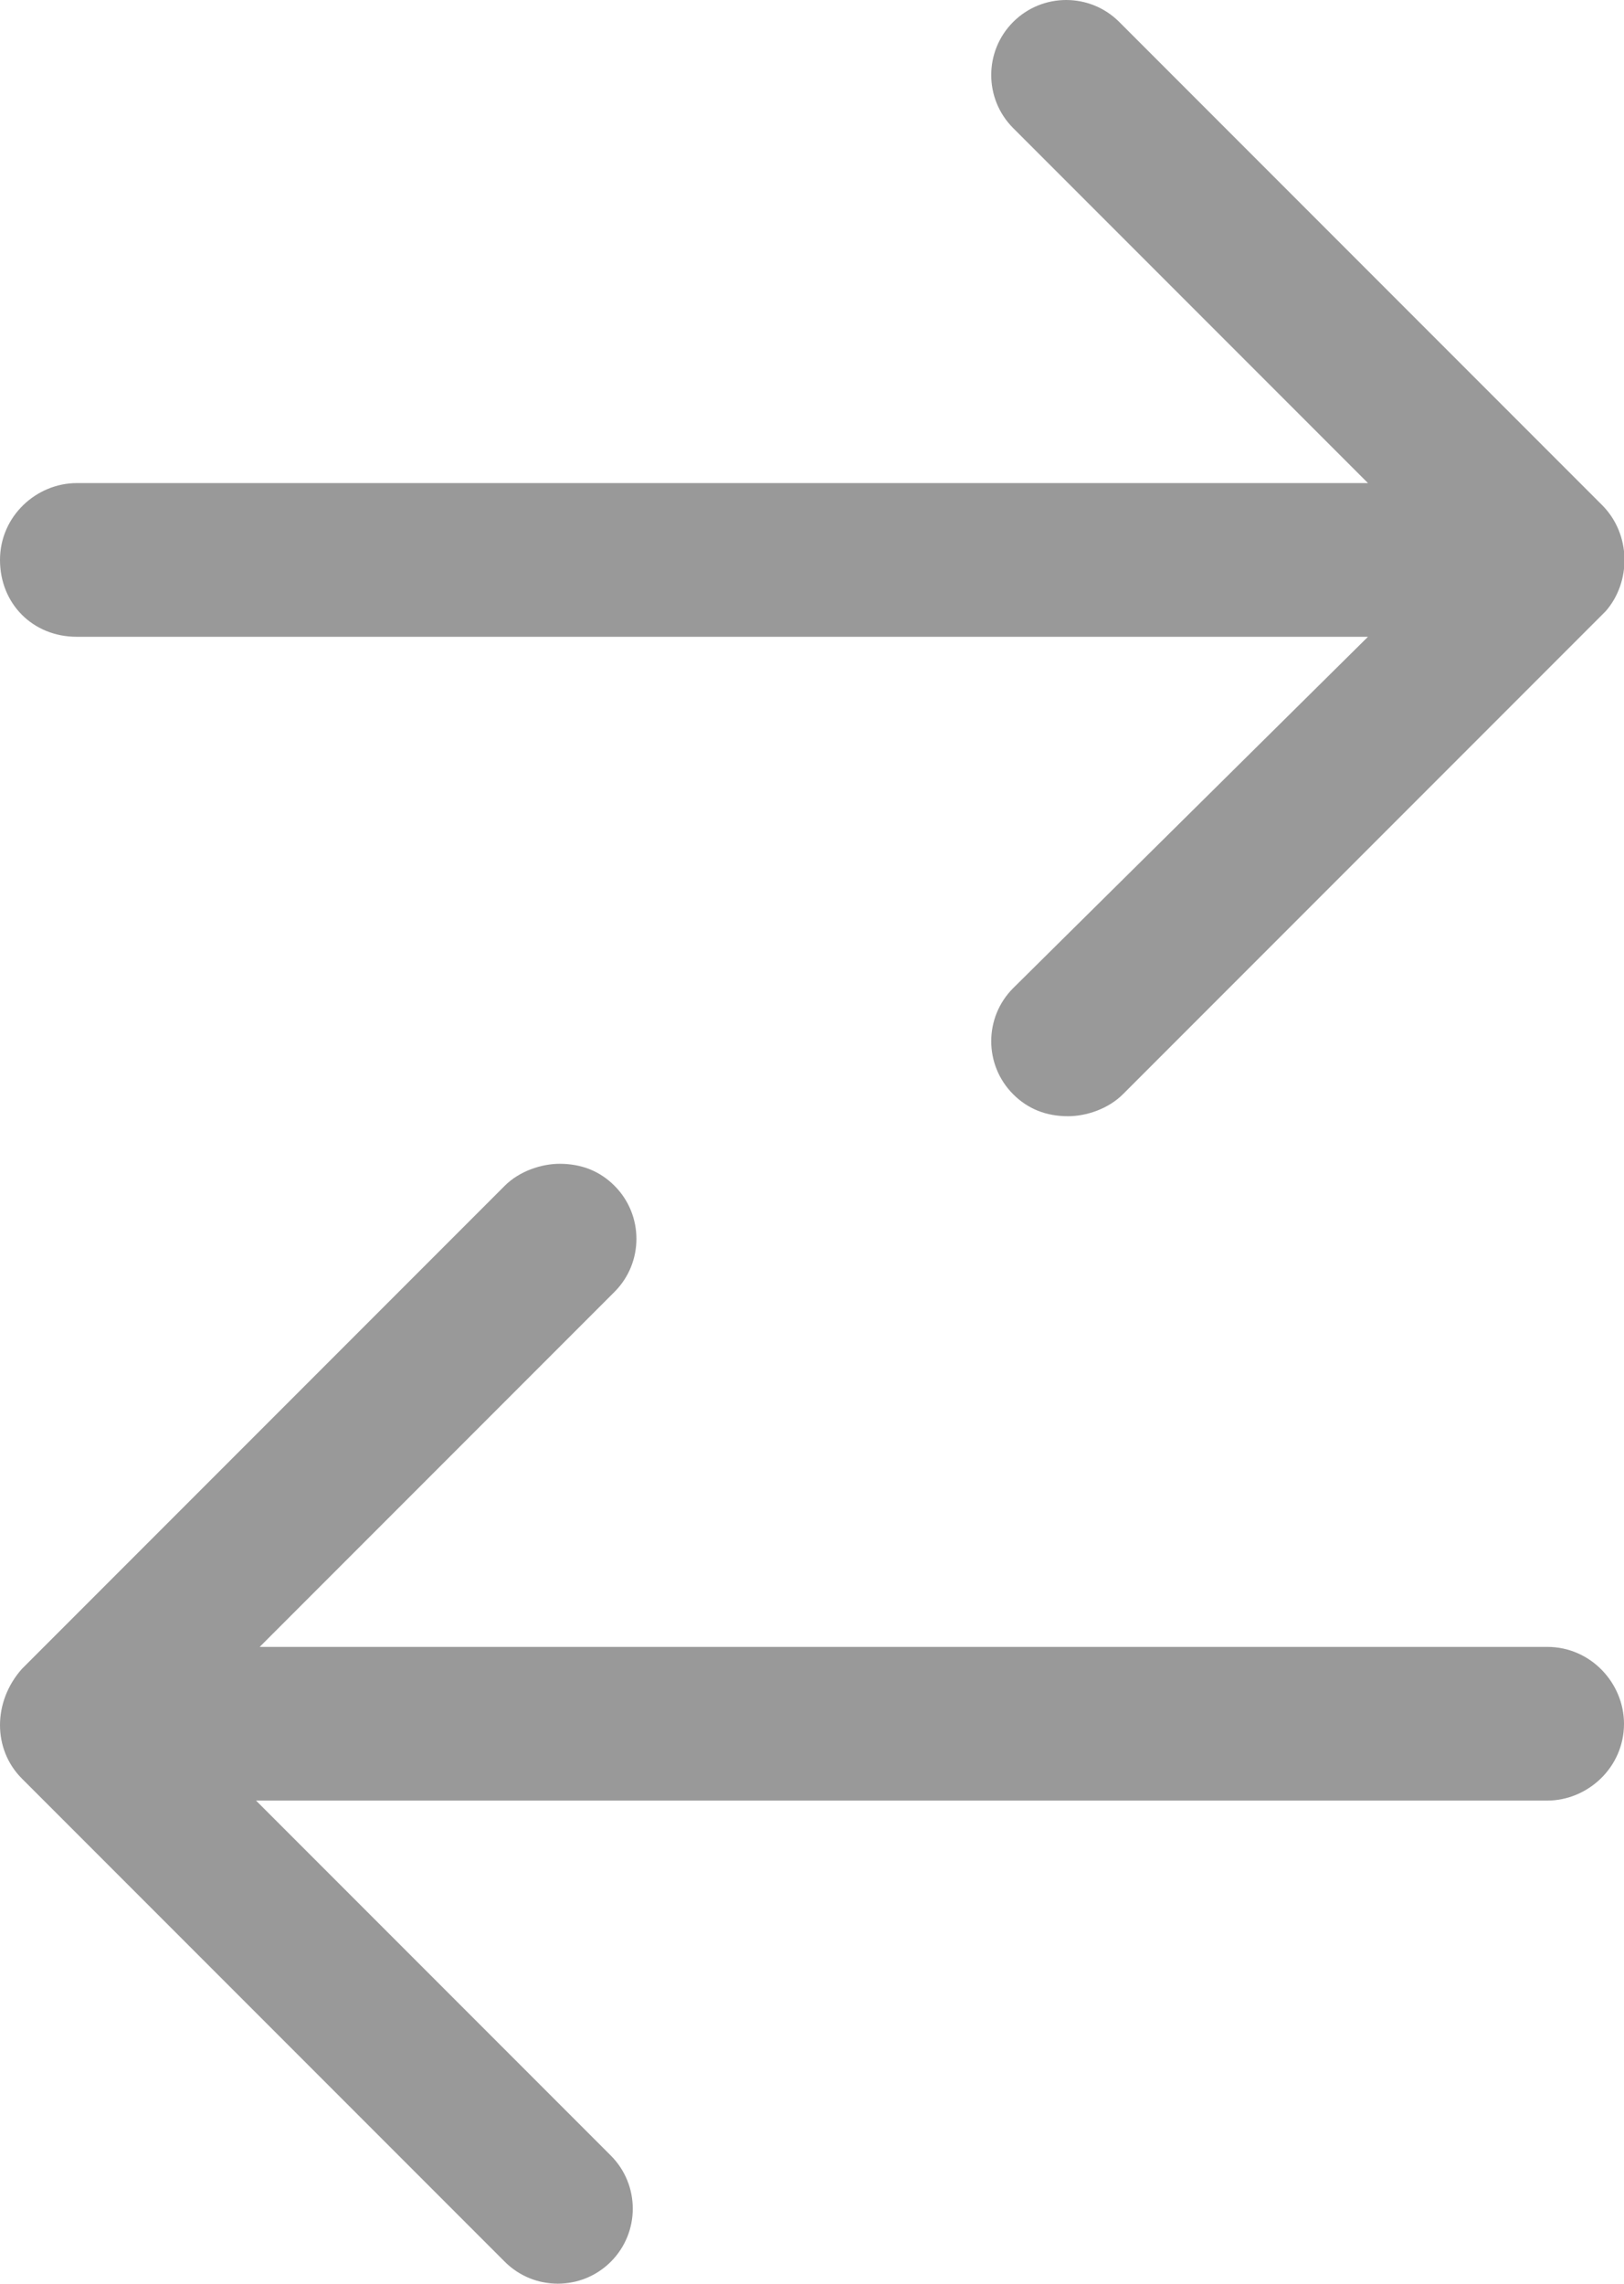
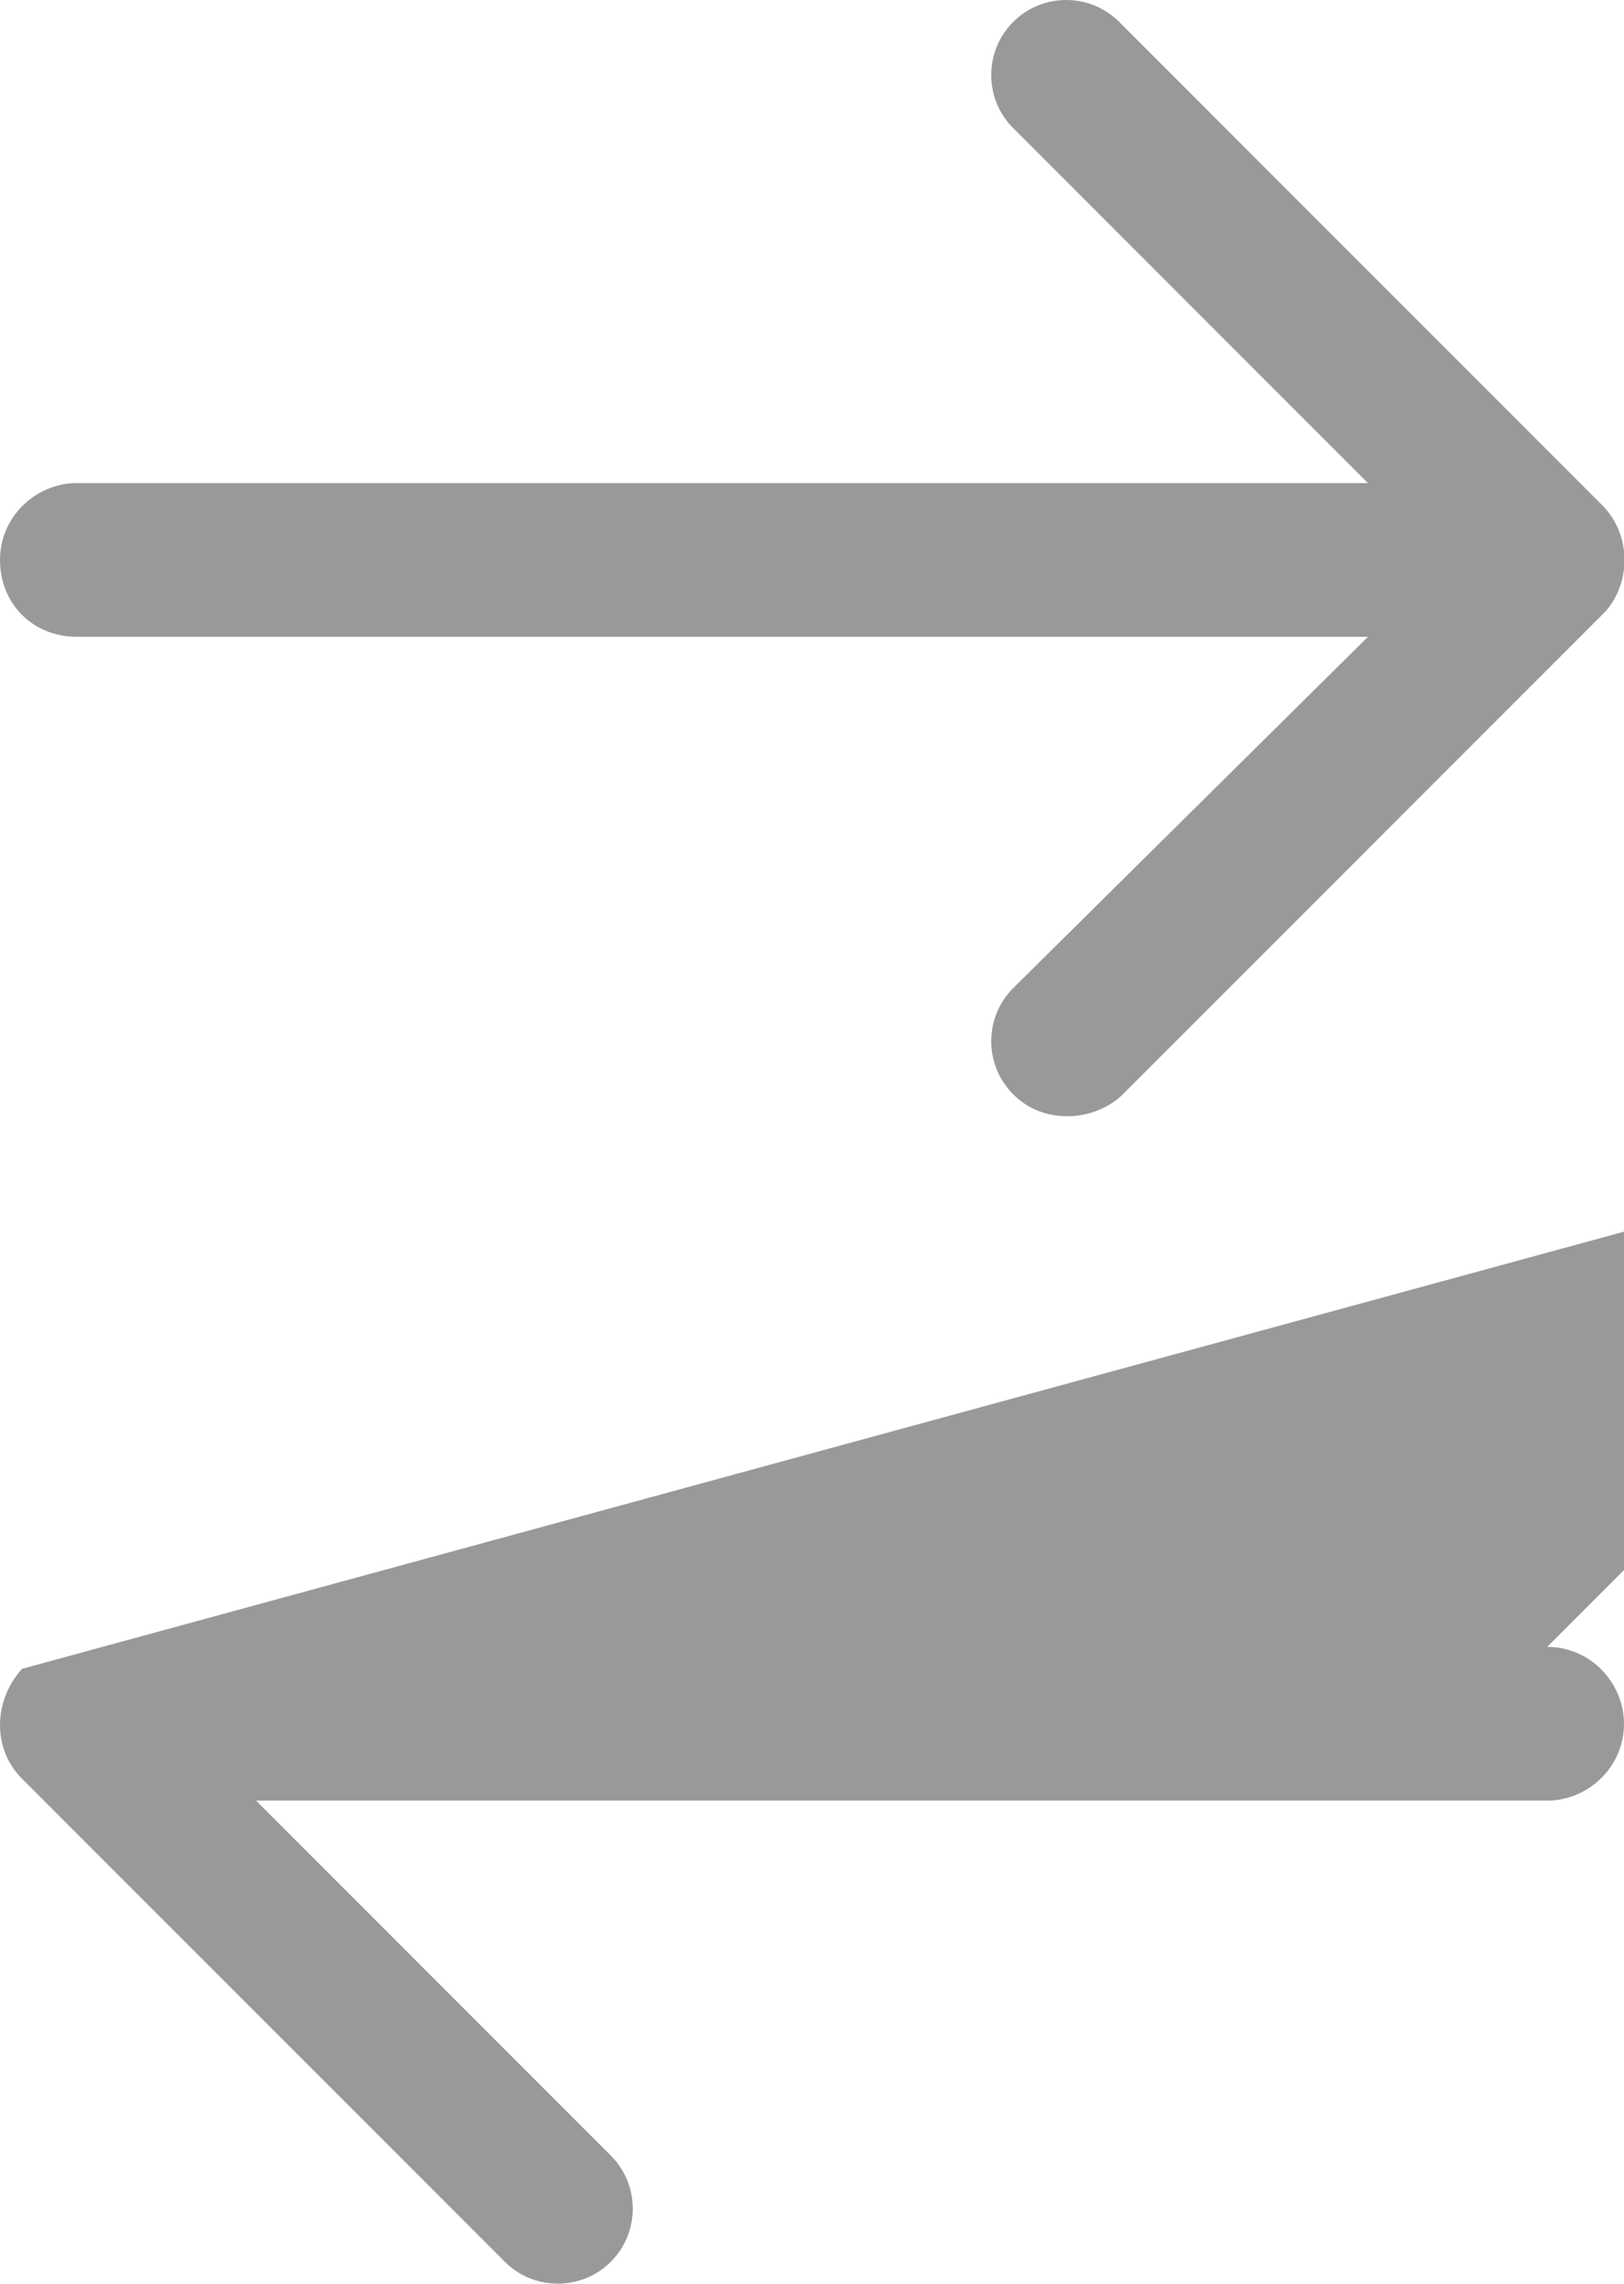
<svg xmlns="http://www.w3.org/2000/svg" id="Camada_1" viewBox="0 0 44.4 62.4">
  <style>.st0{fill:#999}</style>
-   <path class="st0" d="M43.8 13.8L30.6.6c-.8-.8-2.1-.8-2.9 0-.8.8-.8 2.1 0 2.9l9.7 9.7H2.1c-1.1 0-2.1.9-2.1 2.1s.9 2.1 2.1 2.1h35.3L27.7 27c-.8.8-.8 2.1 0 2.9.4.4.9.6 1.5.6.5 0 1.1-.2 1.5-.6l13.2-13.2c.7-.8.7-2.1-.1-2.9zM.6 48.6l13.2 13.2c.8.8 2.1.8 2.9 0 .8-.8.8-2.1 0-2.9L7 49.2h35.3c1.1 0 2.1-.9 2.1-2.1 0-1.1-.9-2.1-2.1-2.1H7.1l9.7-9.7c.8-.8.8-2.1 0-2.9-.4-.4-.9-.6-1.5-.6-.5 0-1.1.2-1.5.6L.6 45.6c-.8.9-.8 2.2 0 3zm0 0" />
+   <path class="st0" d="M43.8 13.8L30.6.6c-.8-.8-2.1-.8-2.9 0-.8.8-.8 2.1 0 2.9l9.7 9.7H2.1c-1.1 0-2.1.9-2.1 2.1s.9 2.1 2.1 2.1h35.3L27.7 27c-.8.8-.8 2.1 0 2.9.4.4.9.6 1.5.6.5 0 1.1-.2 1.5-.6l13.2-13.2c.7-.8.7-2.1-.1-2.9zM.6 48.6l13.2 13.2c.8.8 2.1.8 2.9 0 .8-.8.8-2.1 0-2.9L7 49.2h35.3c1.1 0 2.1-.9 2.1-2.1 0-1.1-.9-2.1-2.1-2.1l9.7-9.7c.8-.8.8-2.1 0-2.9-.4-.4-.9-.6-1.5-.6-.5 0-1.1.2-1.5.6L.6 45.6c-.8.9-.8 2.2 0 3zm0 0" />
</svg>